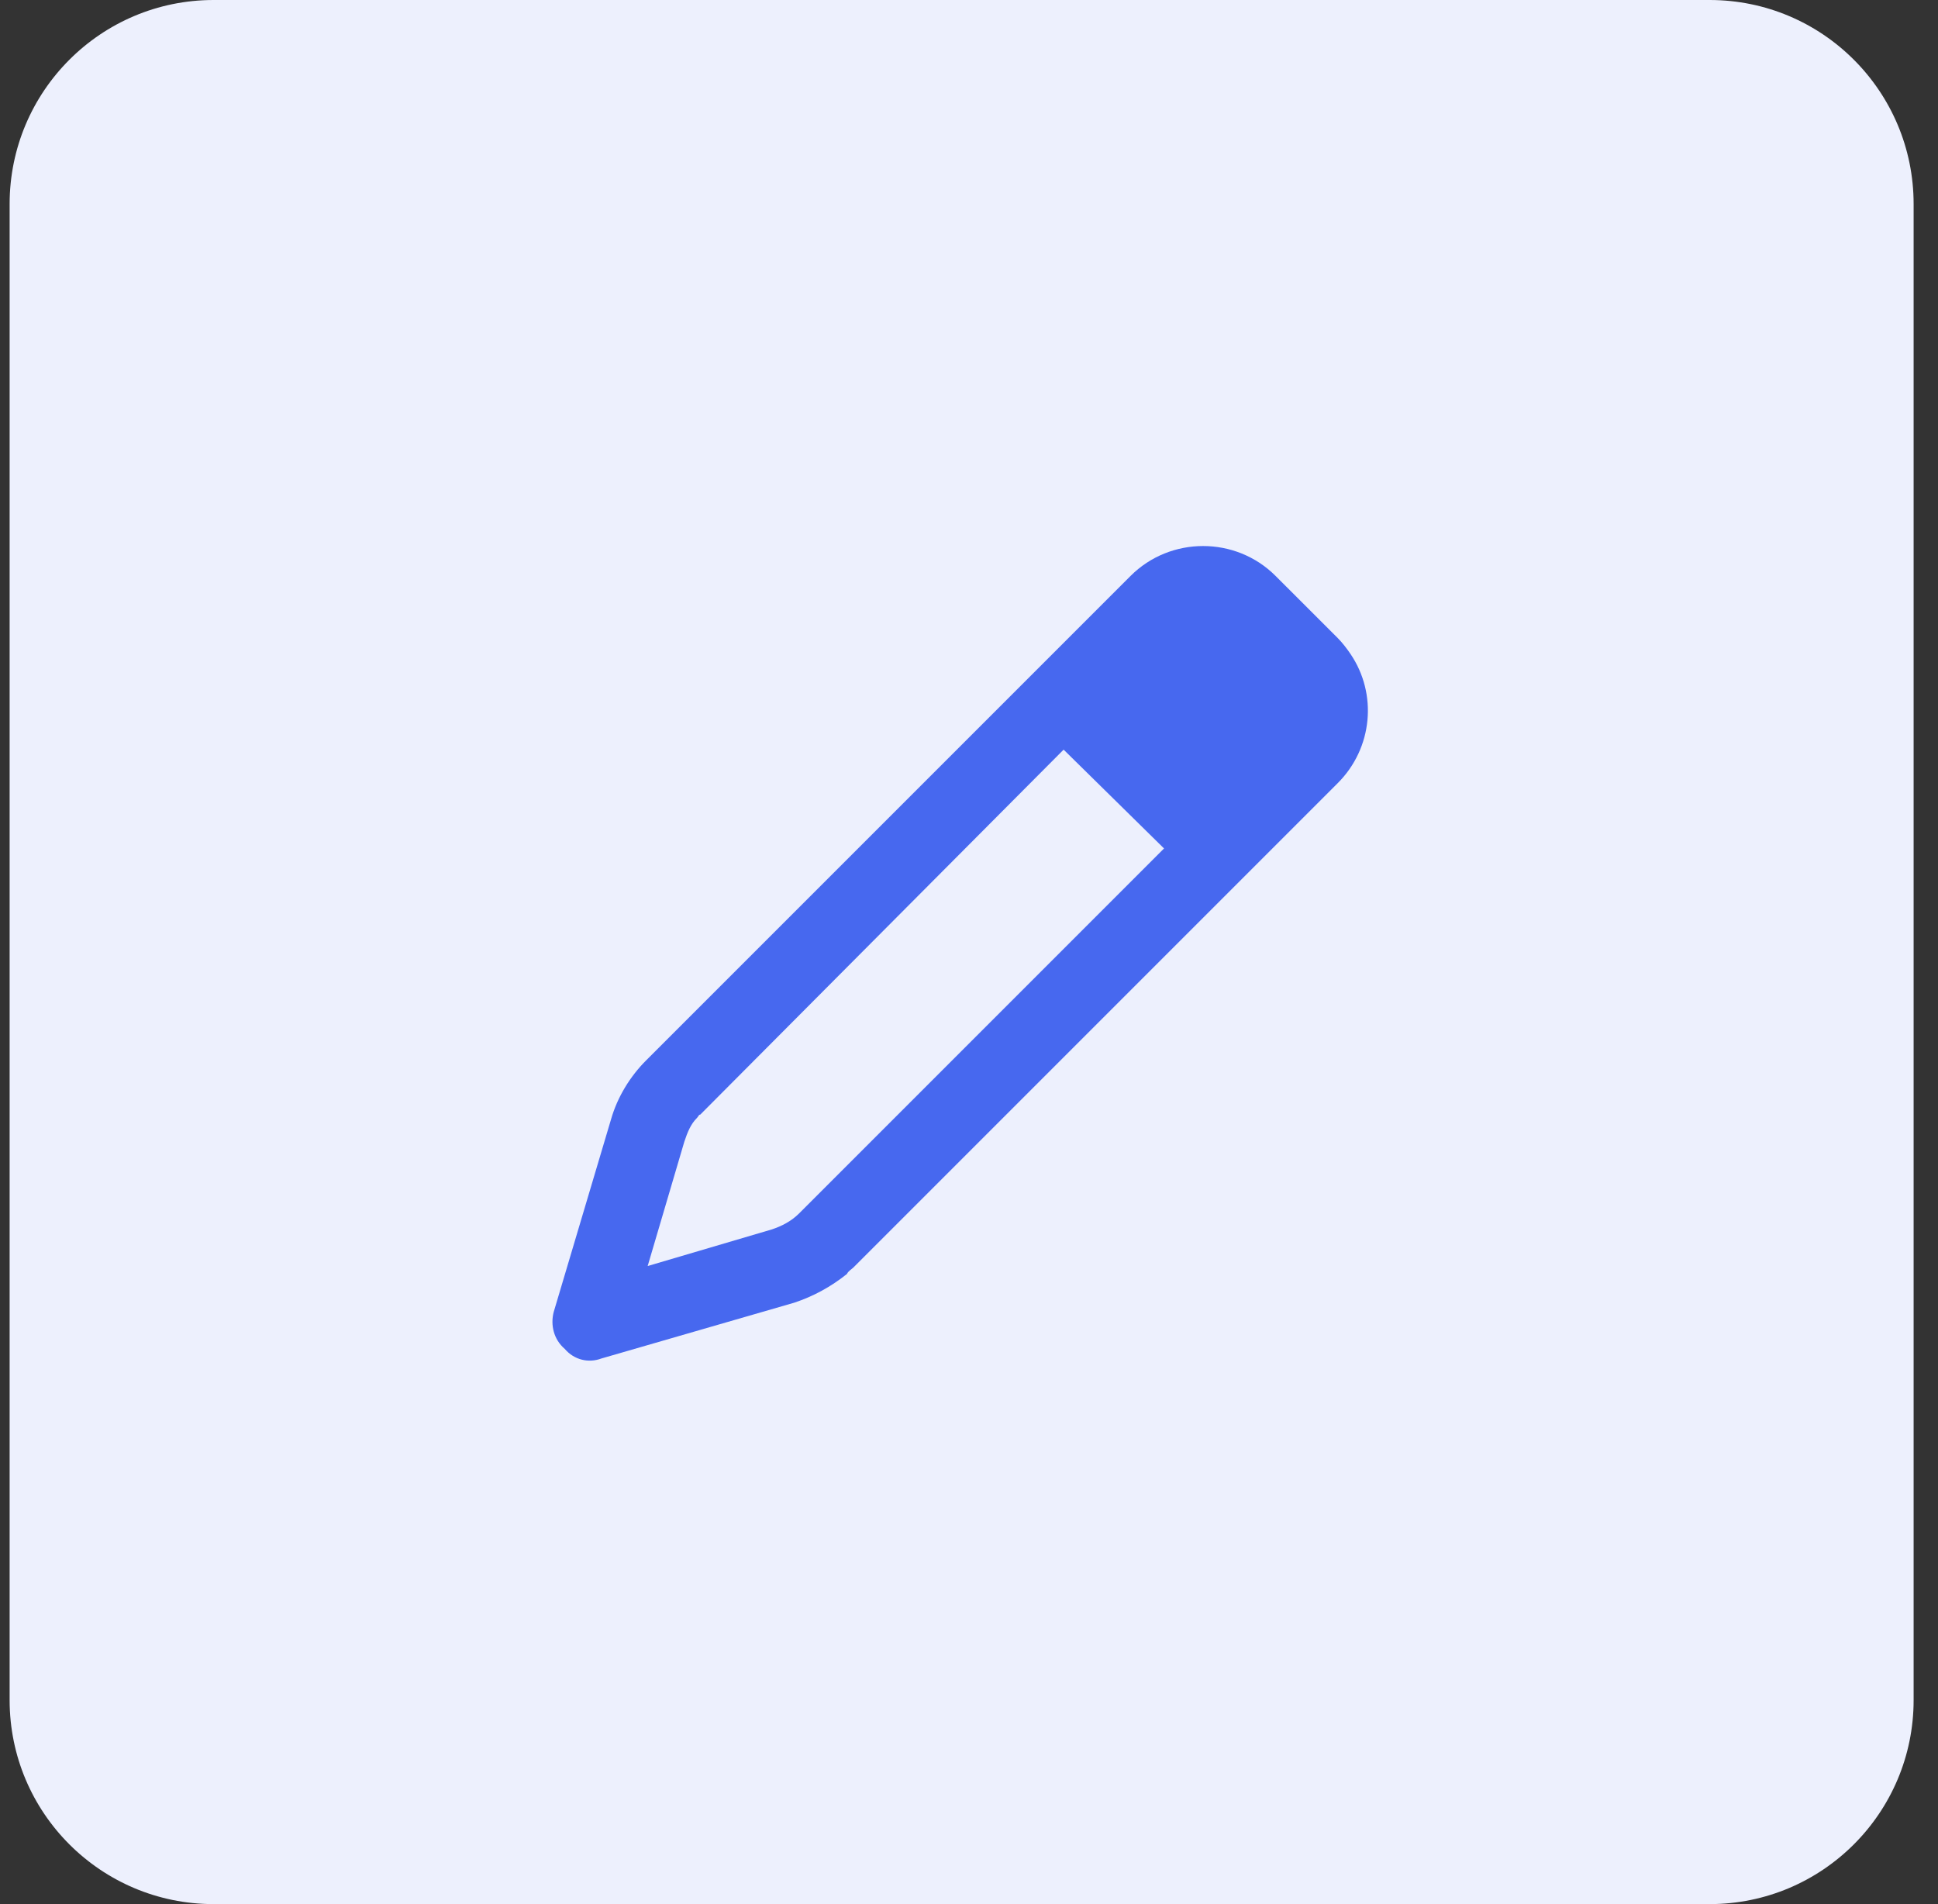
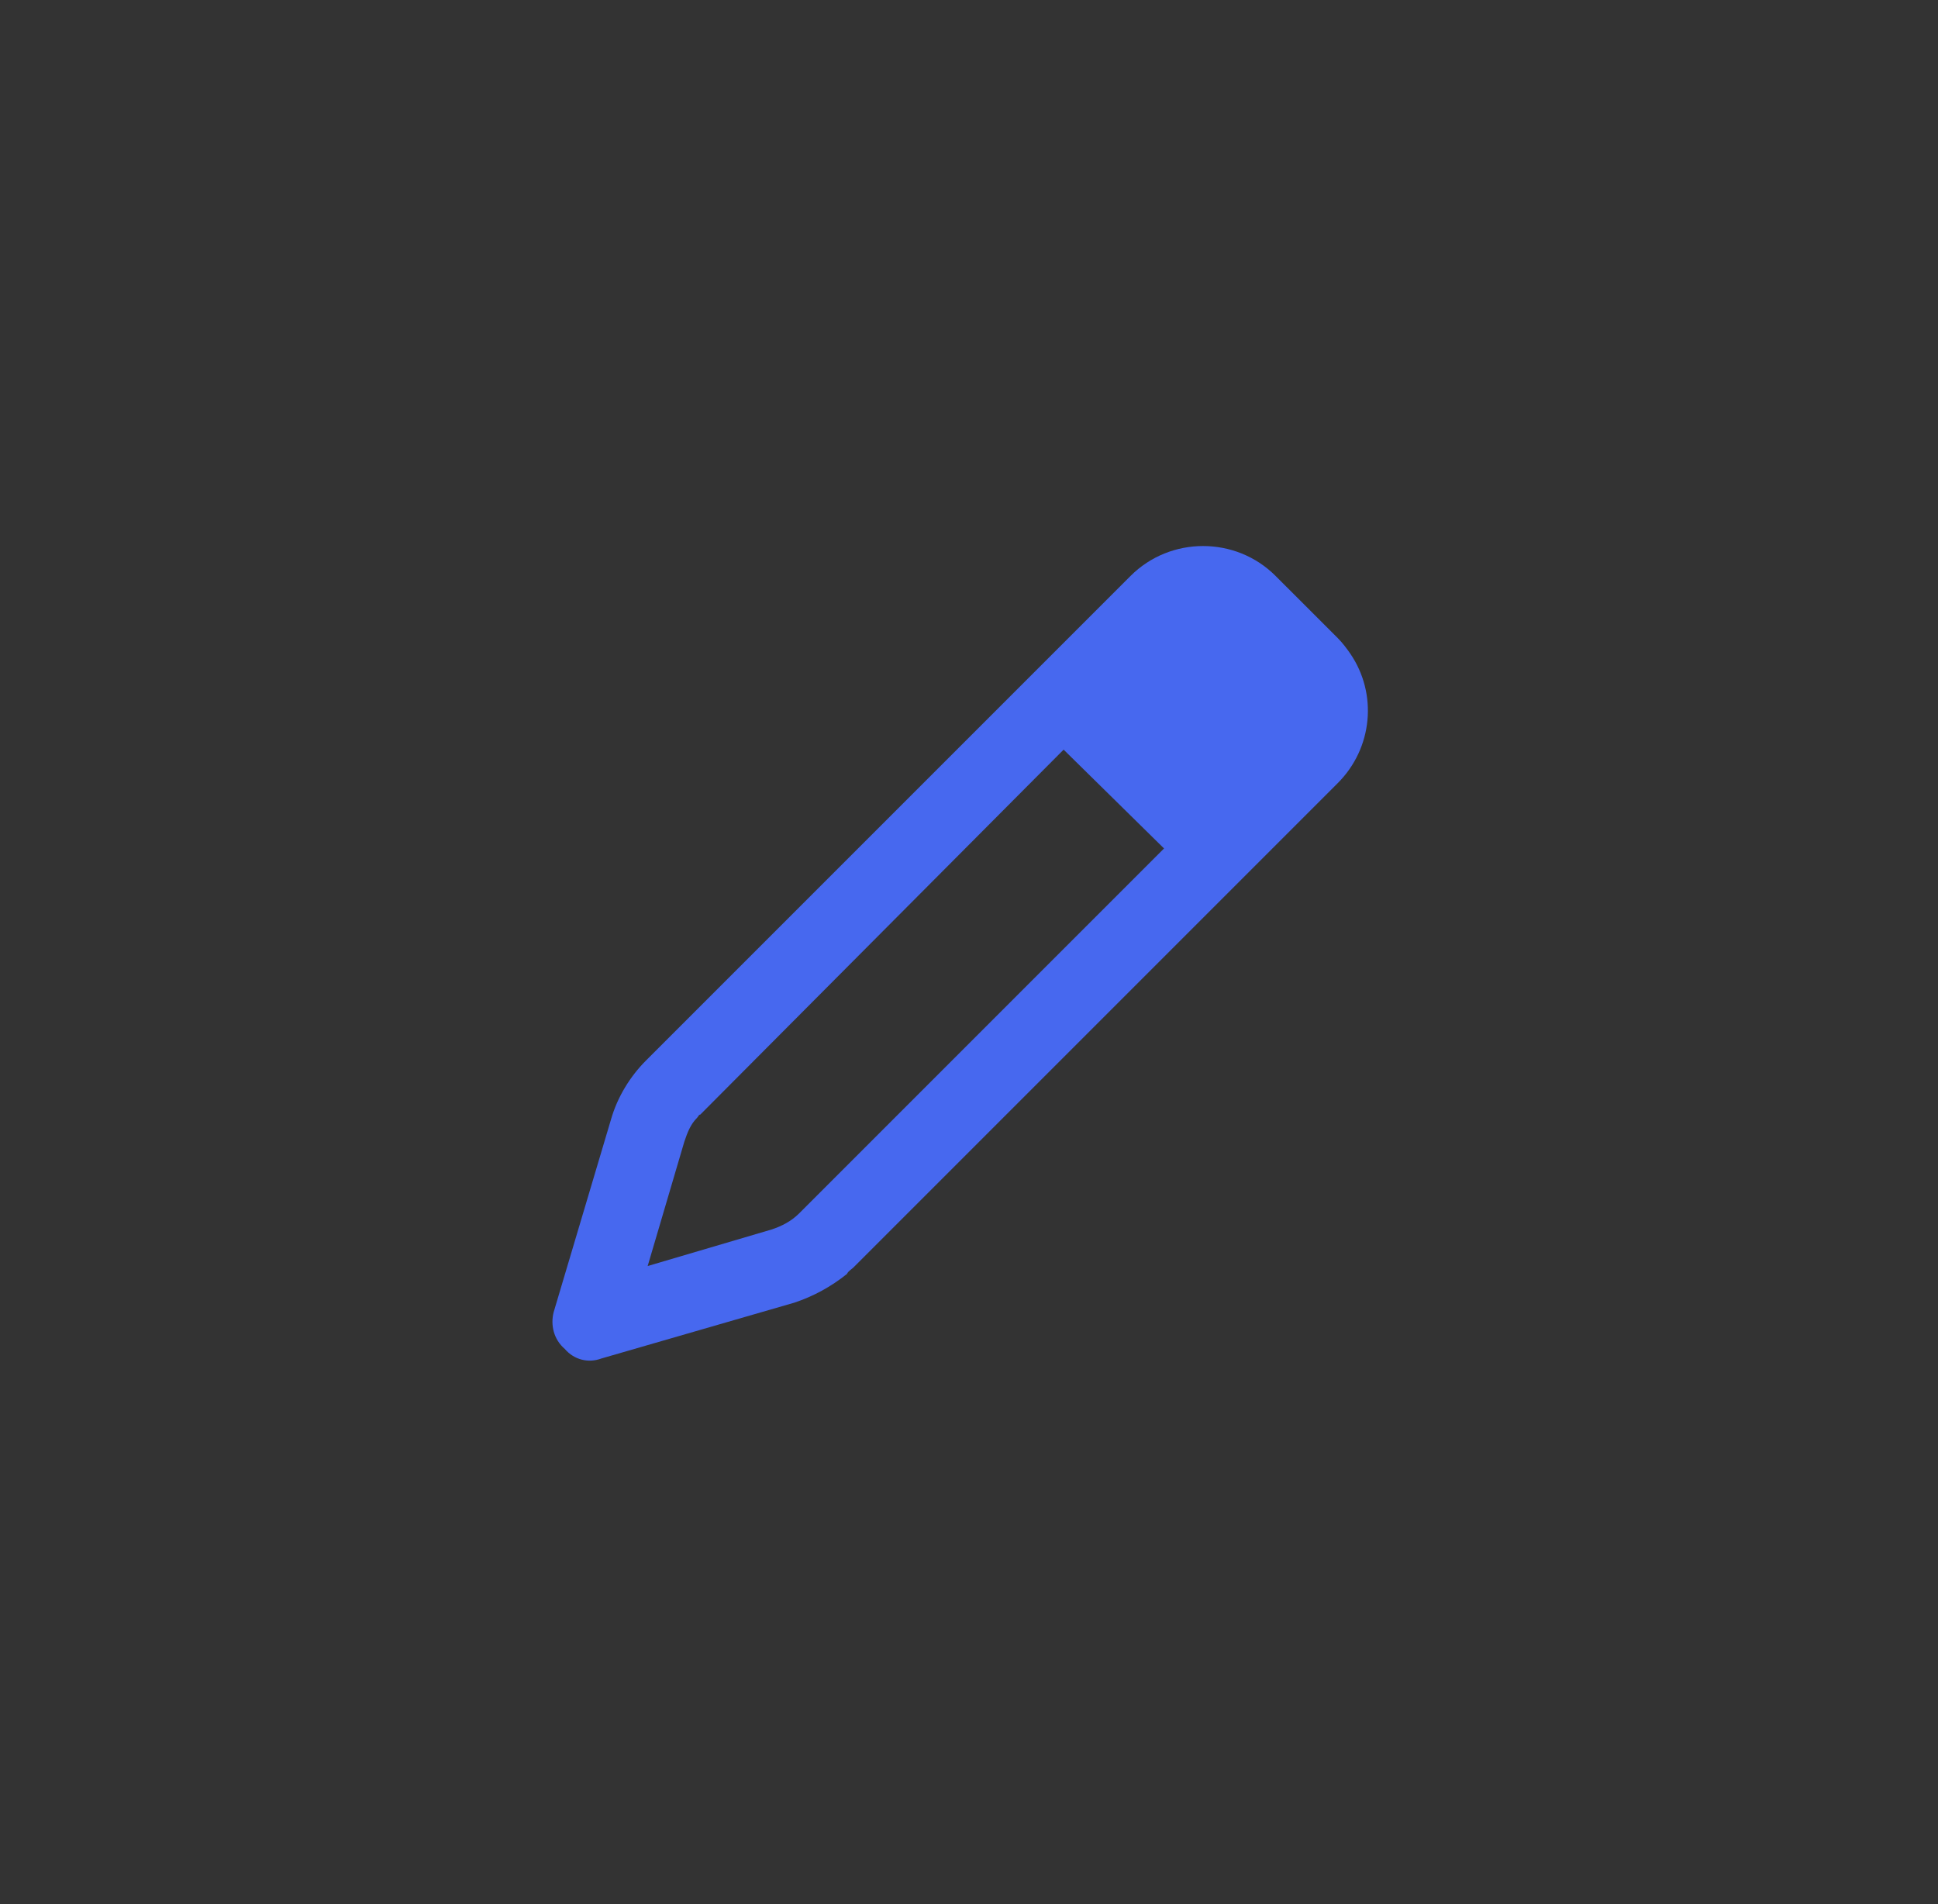
<svg xmlns="http://www.w3.org/2000/svg" width="57" height="56" viewBox="0 0 57 56" fill="none">
  <rect x="0" y="0" width="57" height="56" fill="#333333" stroke="none" />
-   <path d="M0.283 6C0.283 2.686 2.969 0 6.283 0H50.283C53.597 0 56.283 2.686 56.283 6V50C56.283 53.314 53.597 56 50.283 56H6.283C2.969 56 0.283 53.314 0.283 50V6Z" fill="#EDF0FD" />
  <path d="M19.002 31.188L33.252 16.938C34.424 15.766 36.346 15.766 37.517 16.938L39.346 18.766C39.486 18.906 39.627 19.094 39.721 19.234C40.517 20.406 40.377 22 39.346 23.031L25.096 37.281C25.049 37.328 24.955 37.375 24.908 37.469C24.439 37.844 23.924 38.125 23.361 38.312L17.689 39.953C17.314 40.094 16.892 40 16.611 39.672C16.283 39.391 16.189 38.969 16.283 38.594L17.971 32.922C18.158 32.266 18.533 31.656 19.002 31.188ZM20.127 33.578L19.049 37.234L22.705 36.156C22.986 36.062 23.267 35.922 23.502 35.688L34.236 24.953L31.283 22.047L20.596 32.781C20.549 32.781 20.549 32.828 20.502 32.875C20.314 33.062 20.221 33.297 20.127 33.578Z" fill="#4768EF" />
</svg>